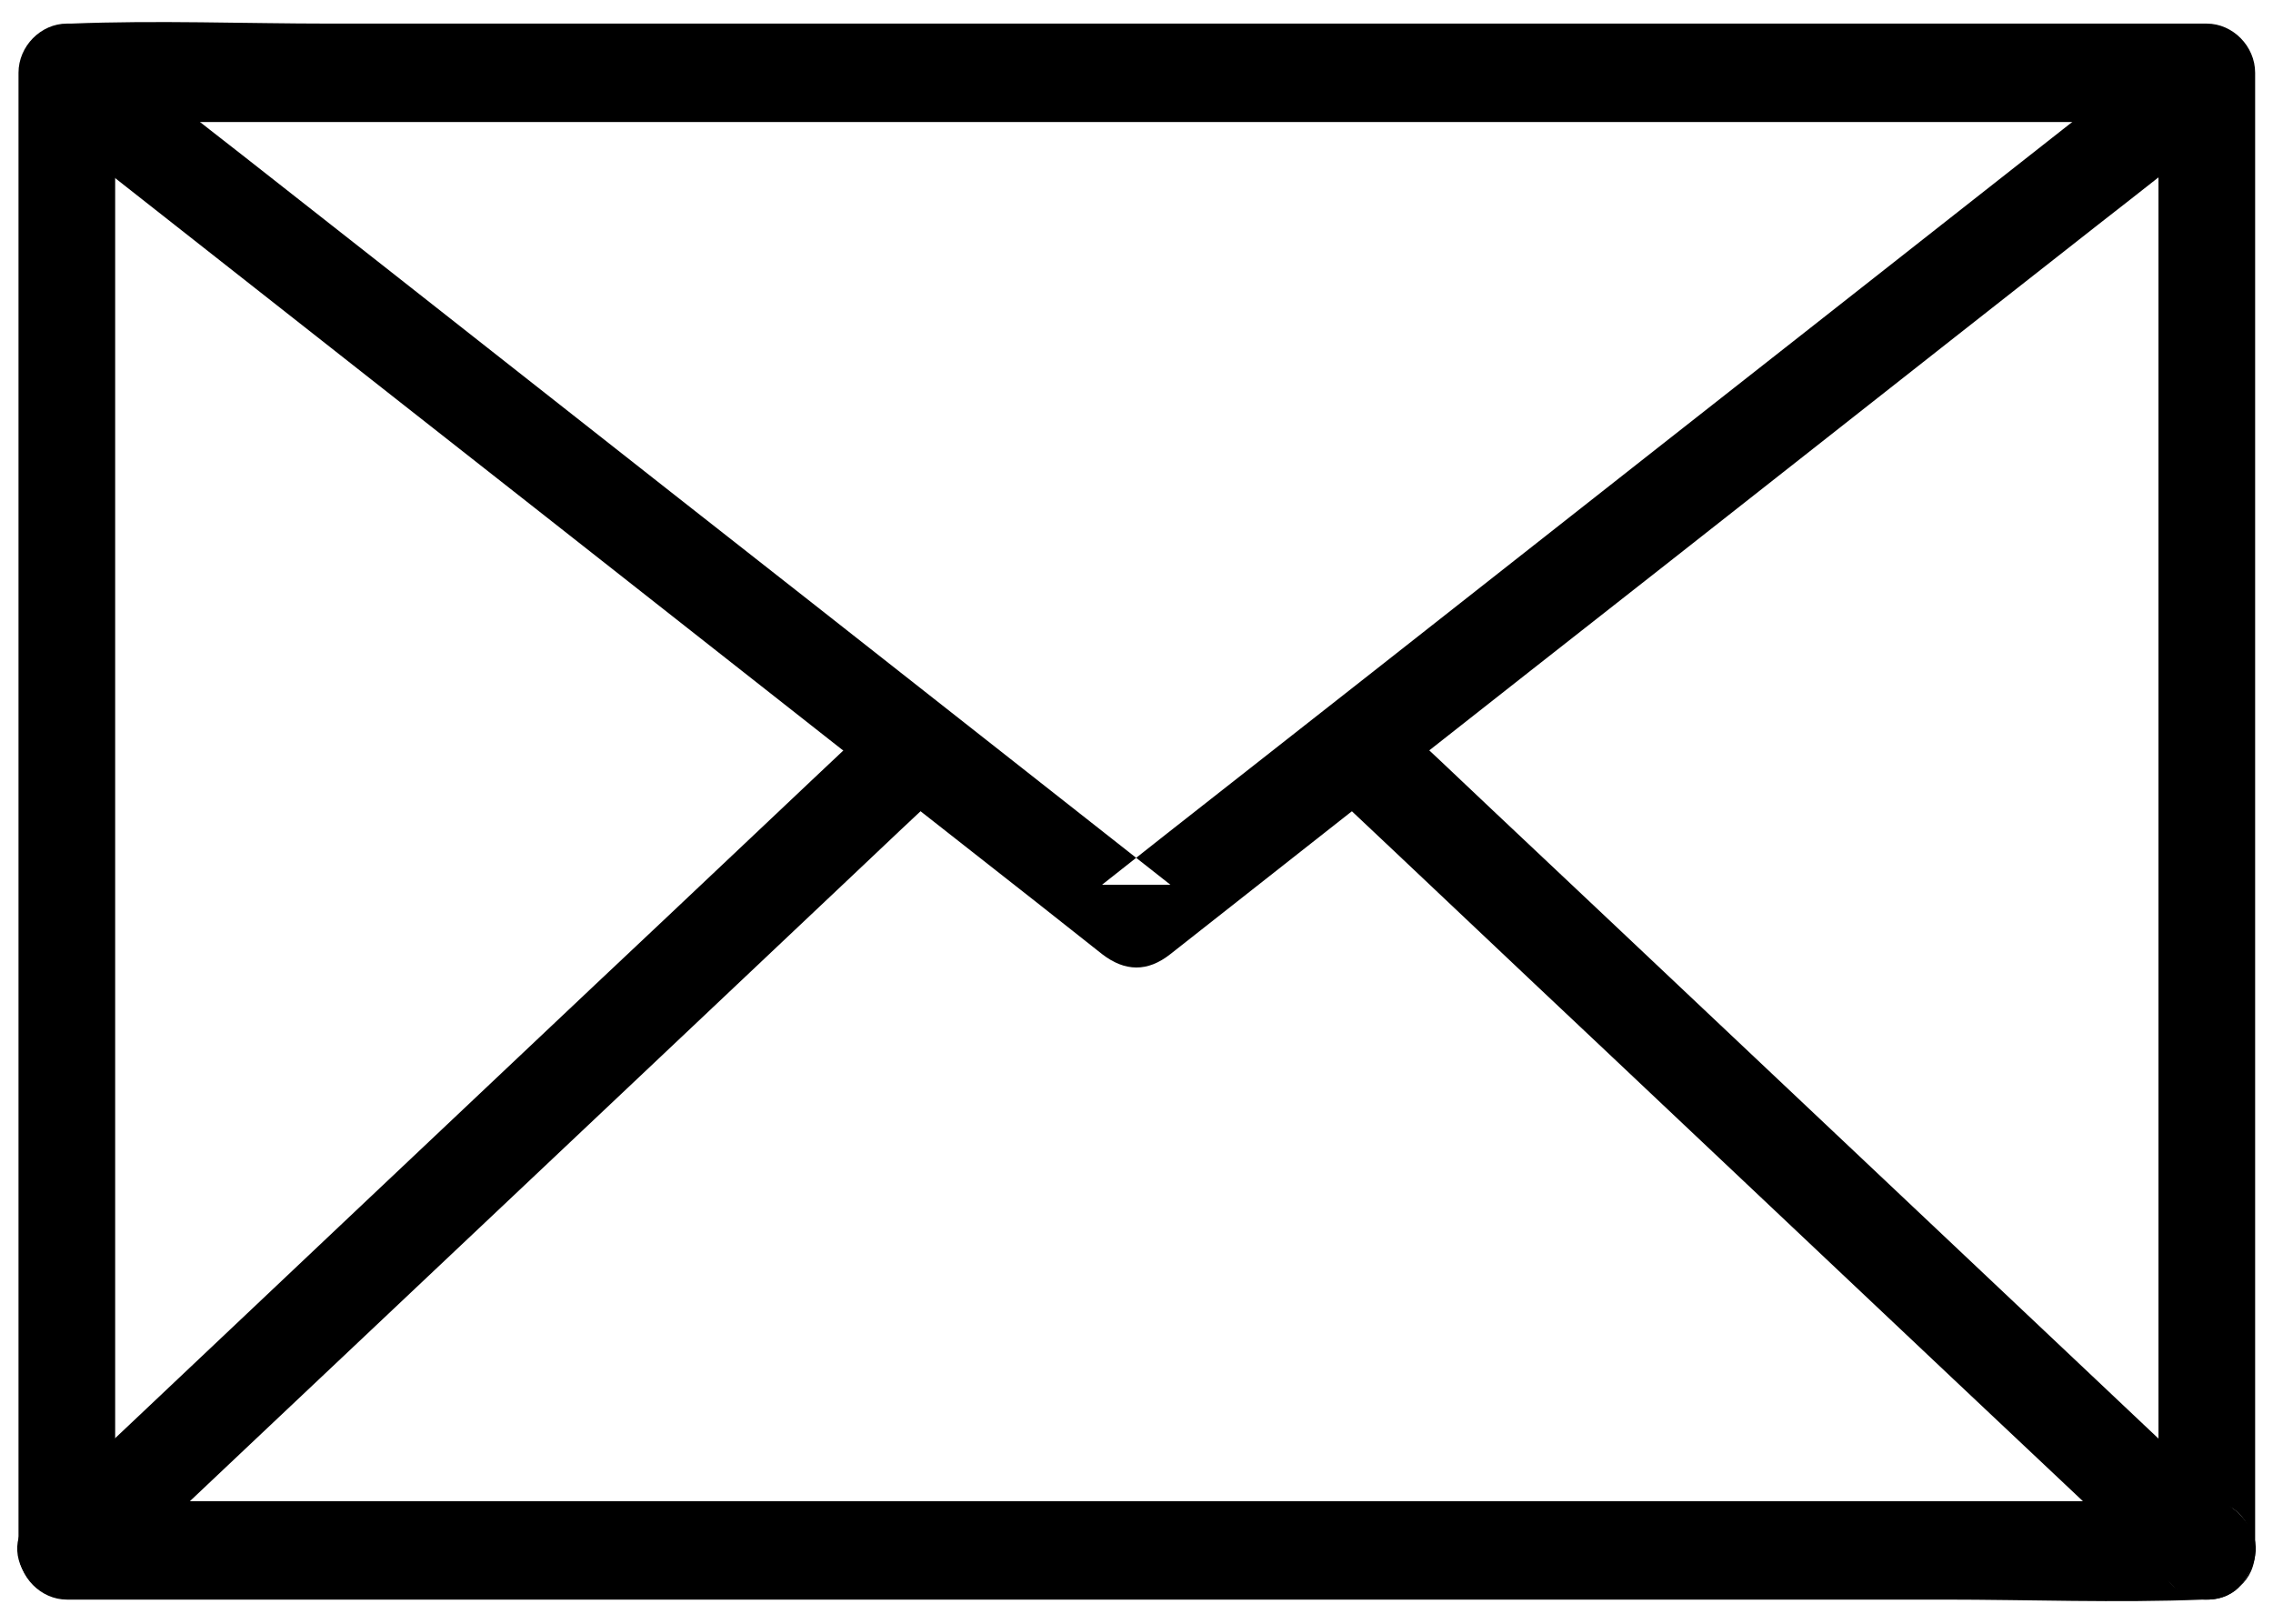
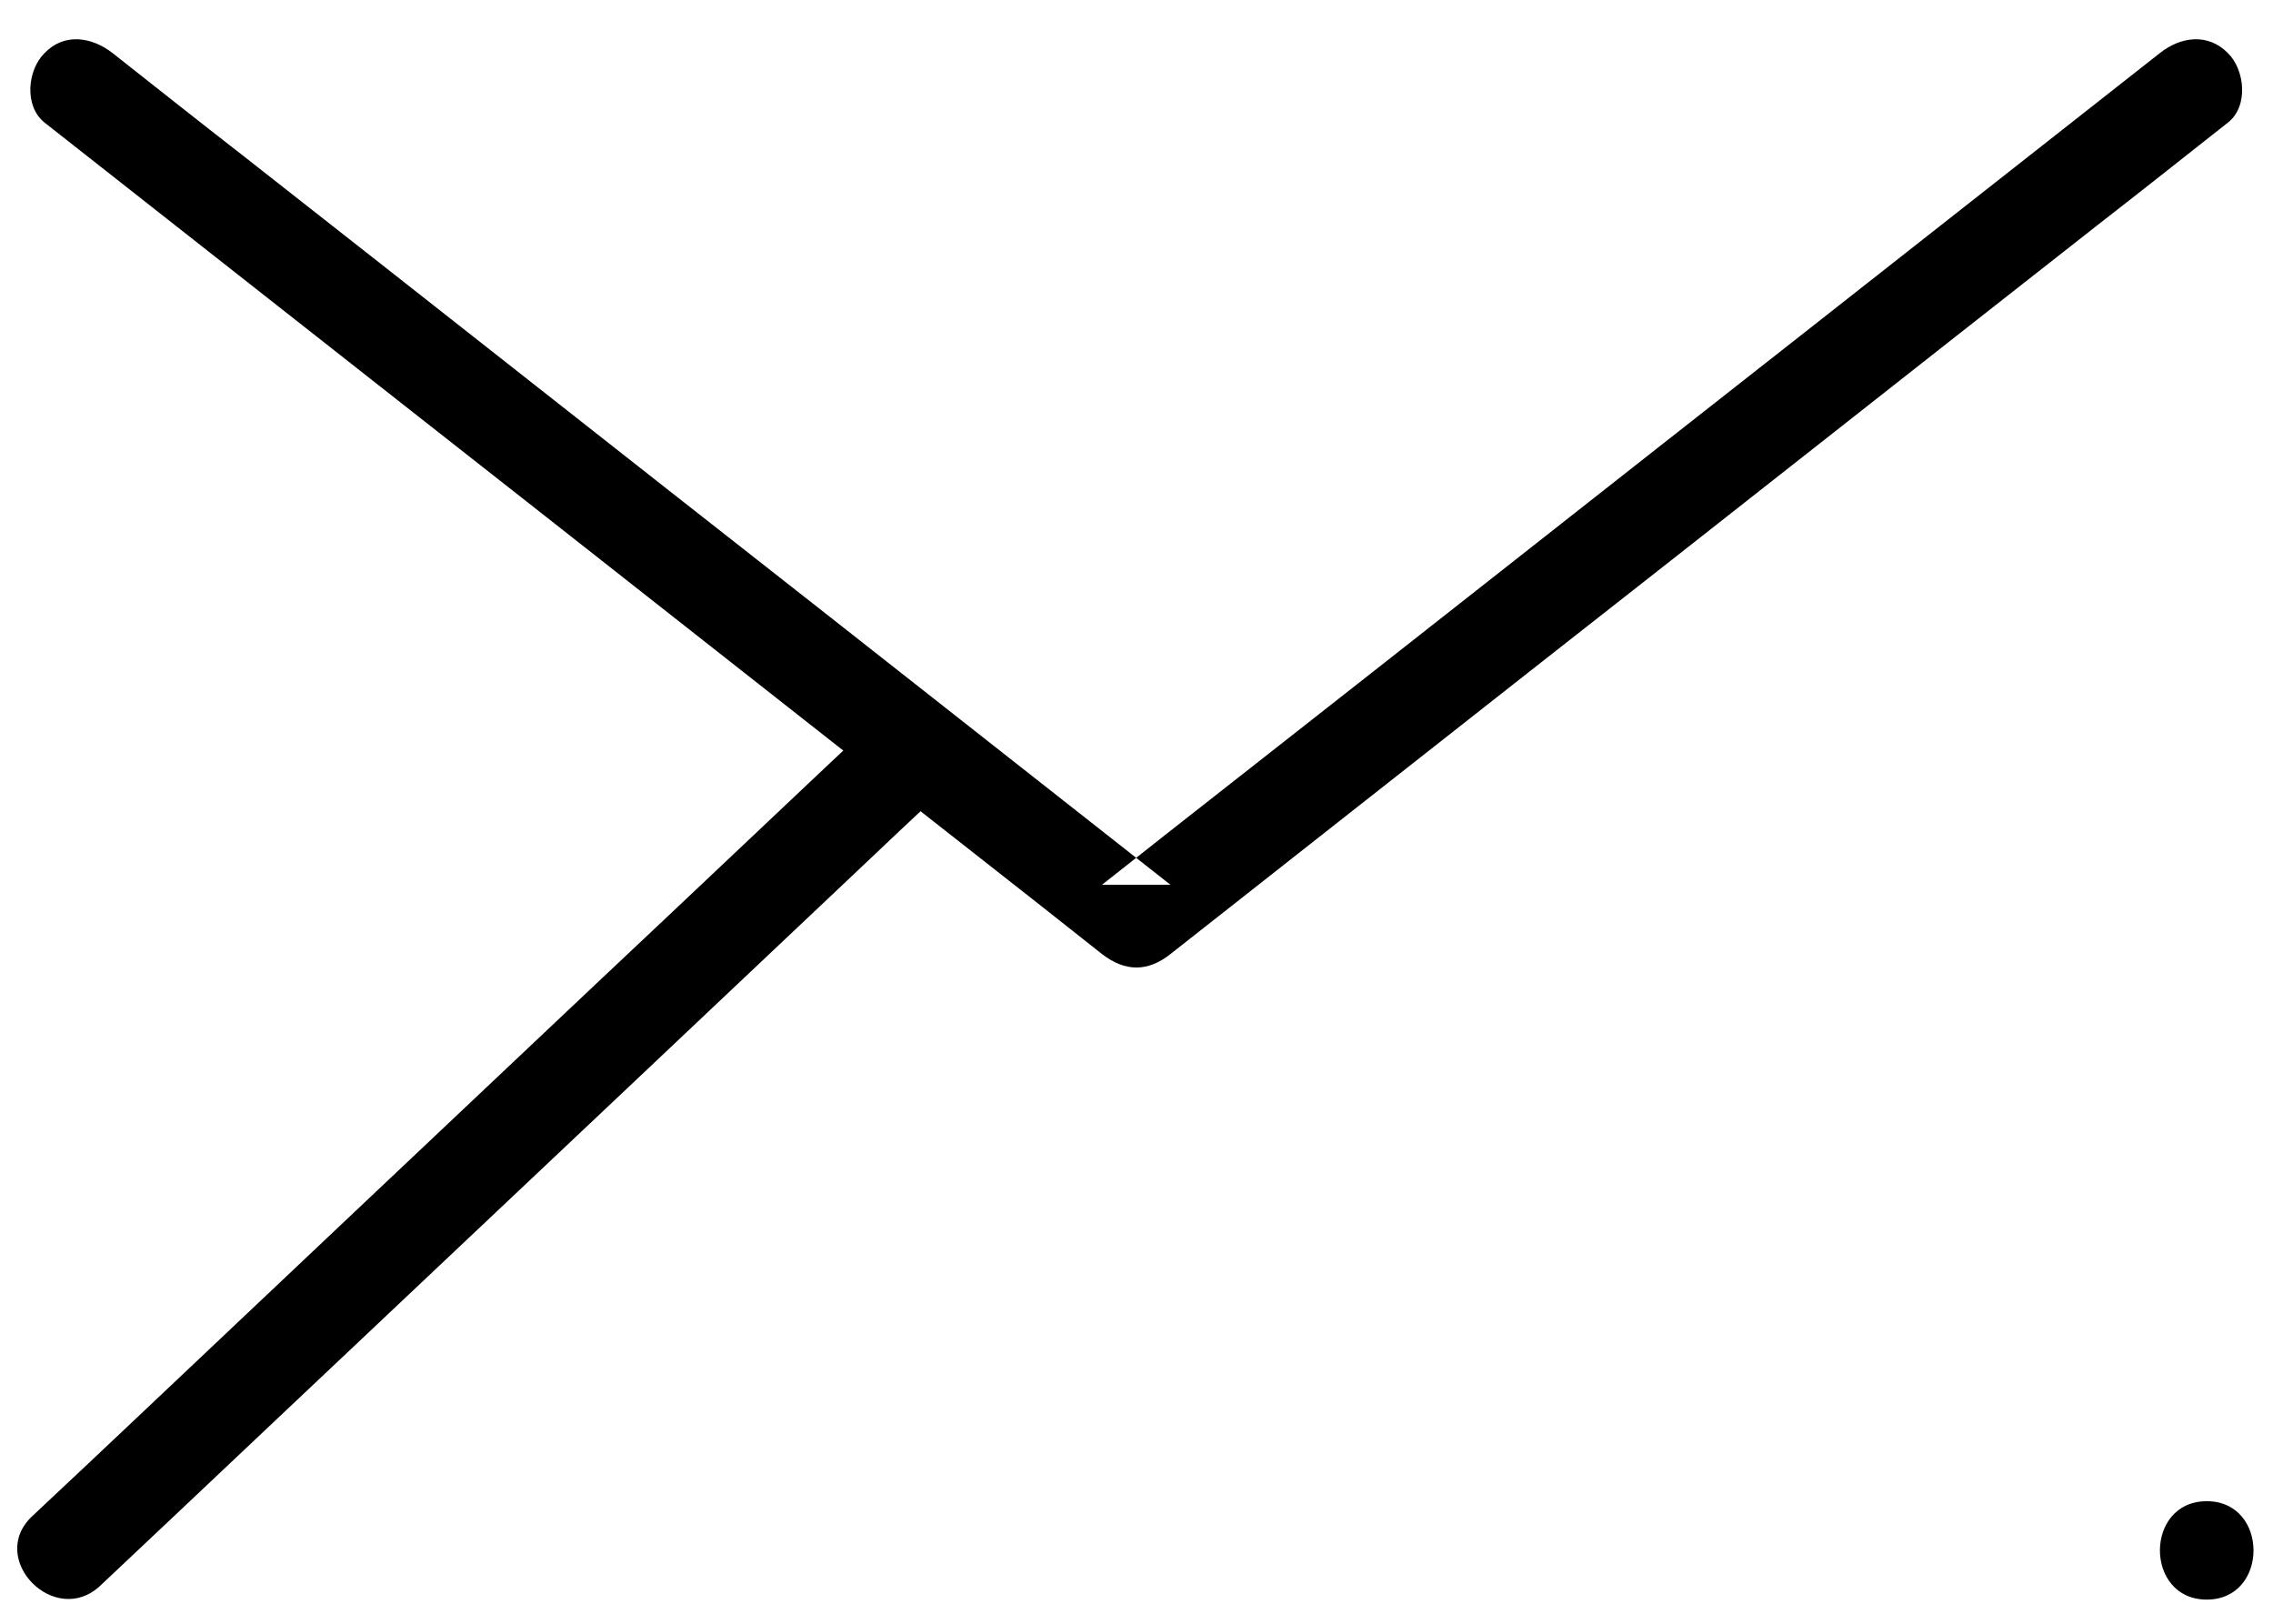
<svg xmlns="http://www.w3.org/2000/svg" width="21px" height="15px" viewBox="0 0 21 15" version="1.1">
  <title>9447E568-E9BB-44D6-A19E-D56696F6583D@1x</title>
  <desc>Created with sketchtool.</desc>
  <g id="Desktop" stroke="none" stroke-width="1" fill="none" fill-rule="evenodd">
    <g id="Contact" transform="translate(-137, -1127)" fill="#000000">
      <g id="Content1" transform="translate(133, 636)">
        <g id="Mail" transform="translate(3, 487)">
          <g id="Group-6" transform="translate(1, 4)">
-             <path d="M20.388,13.868 L18.413,13.868 L13.713,13.868 L7.985,13.868 L3.053,13.868 L1.43,13.868 C1.176,13.868 0.908,13.845 0.653,13.868 L0.617,13.868 C0.764,14.018 0.916,14.173 1.064,14.323 L1.064,9.709 L1.064,2.359 L1.064,0.672 L0.617,1.127 L2.592,1.127 L7.292,1.127 L13.02,1.127 L17.953,1.127 L19.575,1.127 C19.83,1.127 20.098,1.15 20.353,1.127 L20.388,1.127 C20.241,0.977 20.089,0.822 19.942,0.672 L19.942,5.286 L19.942,12.636 L19.942,14.323 C19.942,14.909 20.835,14.909 20.835,14.323 L20.835,9.709 L20.835,2.359 L20.835,0.672 C20.835,0.427 20.629,0.218 20.388,0.218 L18.413,0.218 L13.713,0.218 L7.985,0.218 L3.053,0.218 C2.258,0.218 1.453,0.186 0.654,0.218 L0.618,0.218 C0.377,0.218 0.171,0.427 0.171,0.672 L0.171,5.286 L0.171,12.636 L0.171,14.323 C0.171,14.568 0.377,14.777 0.618,14.777 L2.593,14.777 L7.293,14.777 L13.021,14.777 L17.954,14.777 C18.749,14.777 19.553,14.809 20.353,14.777 L20.388,14.777 C20.96,14.777 20.964,13.868 20.388,13.868 Z" id="Fill-1" />
            <path d="M0.411,1.132 C1.515,2 2.614,2.864 3.718,3.732 C5.473,5.109 7.225,6.491 8.981,7.868 C9.383,8.182 9.785,8.5 10.182,8.814 C10.393,8.977 10.602,8.981 10.813,8.814 C11.916,7.945 13.015,7.082 14.119,6.213 C15.875,4.837 17.626,3.454 19.382,2.077 C19.785,1.764 20.187,1.445 20.584,1.132 C20.776,0.982 20.74,0.645 20.584,0.491 C20.396,0.3 20.142,0.341 19.954,0.491 C18.85,1.359 17.751,2.223 16.647,3.091 C14.892,4.468 13.14,5.85 11.384,7.227 C10.982,7.541 10.58,7.859 10.182,8.173 L10.813,8.173 C9.709,7.304 8.61,6.441 7.506,5.572 C5.75,4.196 3.999,2.813 2.243,1.436 C1.84,1.123 1.438,0.804 1.041,0.491 C0.849,0.341 0.594,0.3 0.411,0.491 C0.255,0.645 0.219,0.977 0.411,1.132 Z" id="Fill-2" />
            <path d="M0.929,14.646 C1.819,13.809 2.704,12.969 3.593,12.132 C5.005,10.801 6.417,9.465 7.829,8.132 C8.151,7.827 8.472,7.523 8.794,7.223 C9.218,6.822 8.584,6.182 8.164,6.582 C7.275,7.418 6.39,8.259 5.5,9.095 C4.088,10.427 2.676,11.763 1.265,13.096 C0.942,13.4 0.621,13.705 0.299,14.005 C-0.125,14.4 0.51,15.045 0.929,14.646 Z" id="Fill-3" />
            <path d="M20.388,14.777 C20.964,14.777 20.964,13.868 20.388,13.868 C19.811,13.868 19.811,14.777 20.388,14.777 Z" id="Fill-4" />
-             <path d="M20.701,14.005 C19.811,13.168 18.926,12.328 18.037,11.491 C16.625,10.16 15.213,8.824 13.797,7.491 C13.475,7.186 13.154,6.882 12.832,6.582 C12.412,6.187 11.778,6.827 12.202,7.223 C13.091,8.059 13.976,8.9 14.865,9.736 C16.277,11.068 17.689,12.404 19.105,13.737 C19.427,14.041 19.749,14.346 20.071,14.646 C20.49,15.045 21.125,14.404 20.701,14.005 Z" id="Fill-5" />
          </g>
        </g>
      </g>
    </g>
  </g>
</svg>